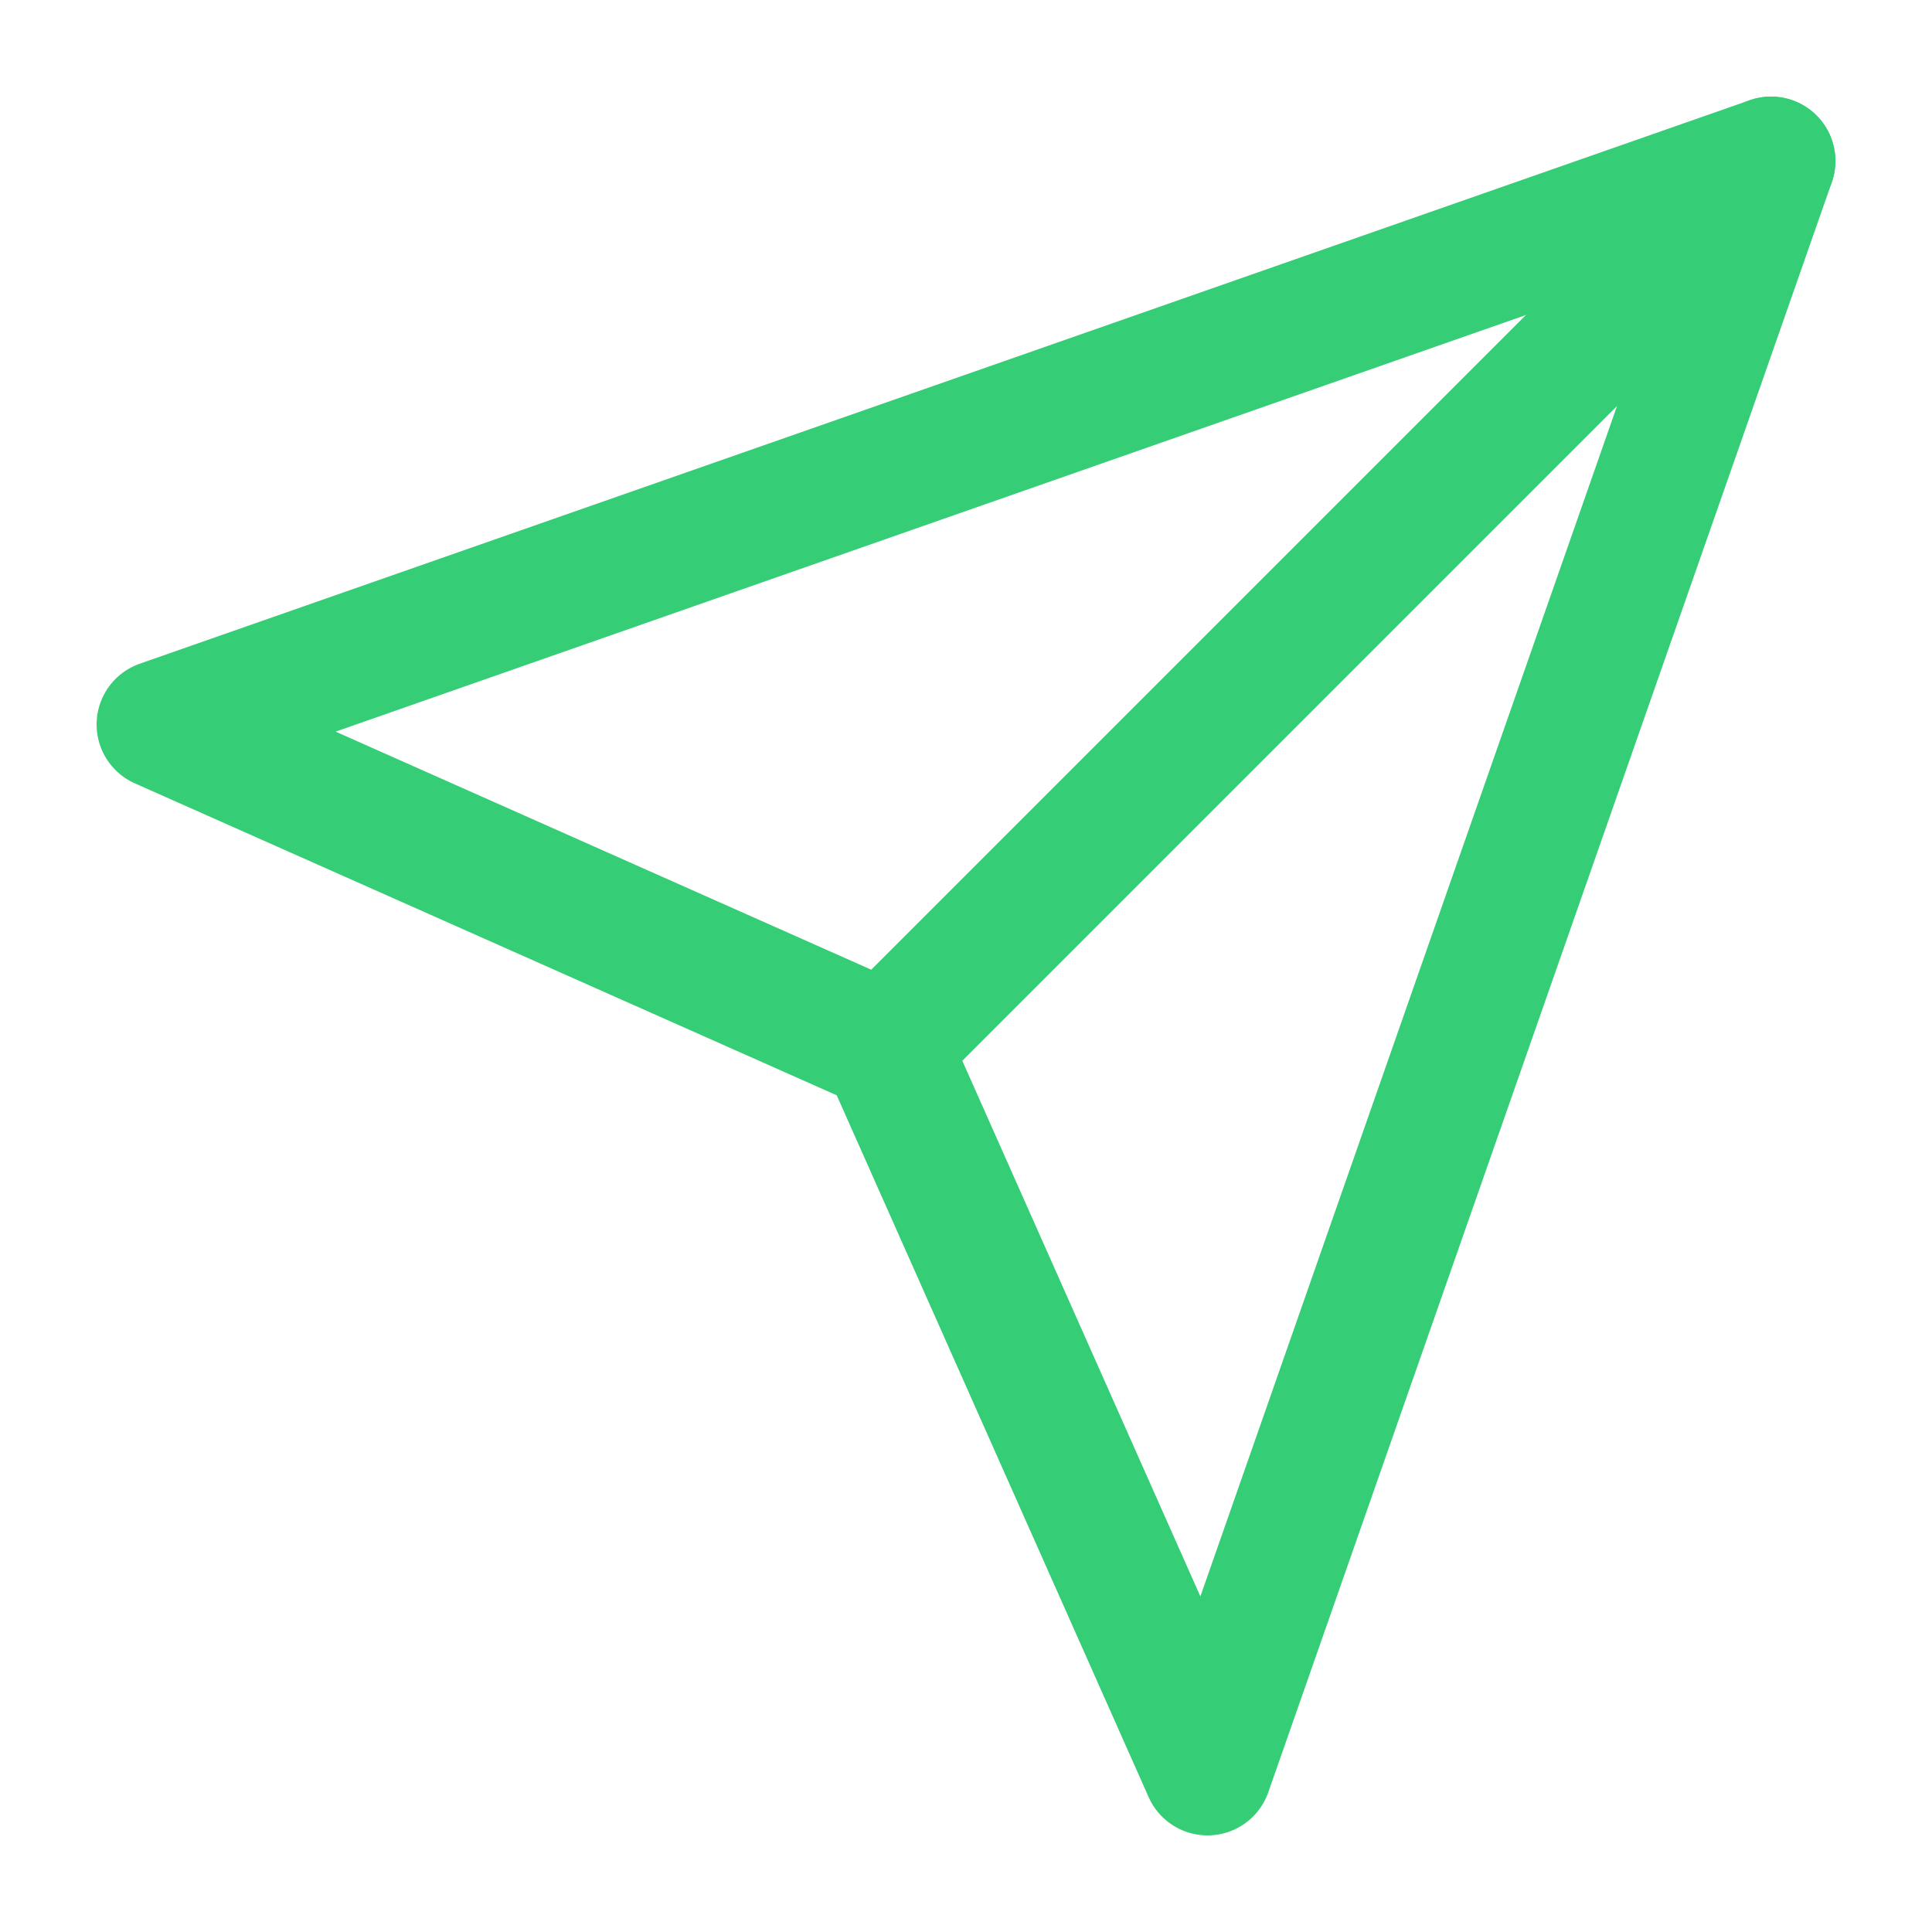
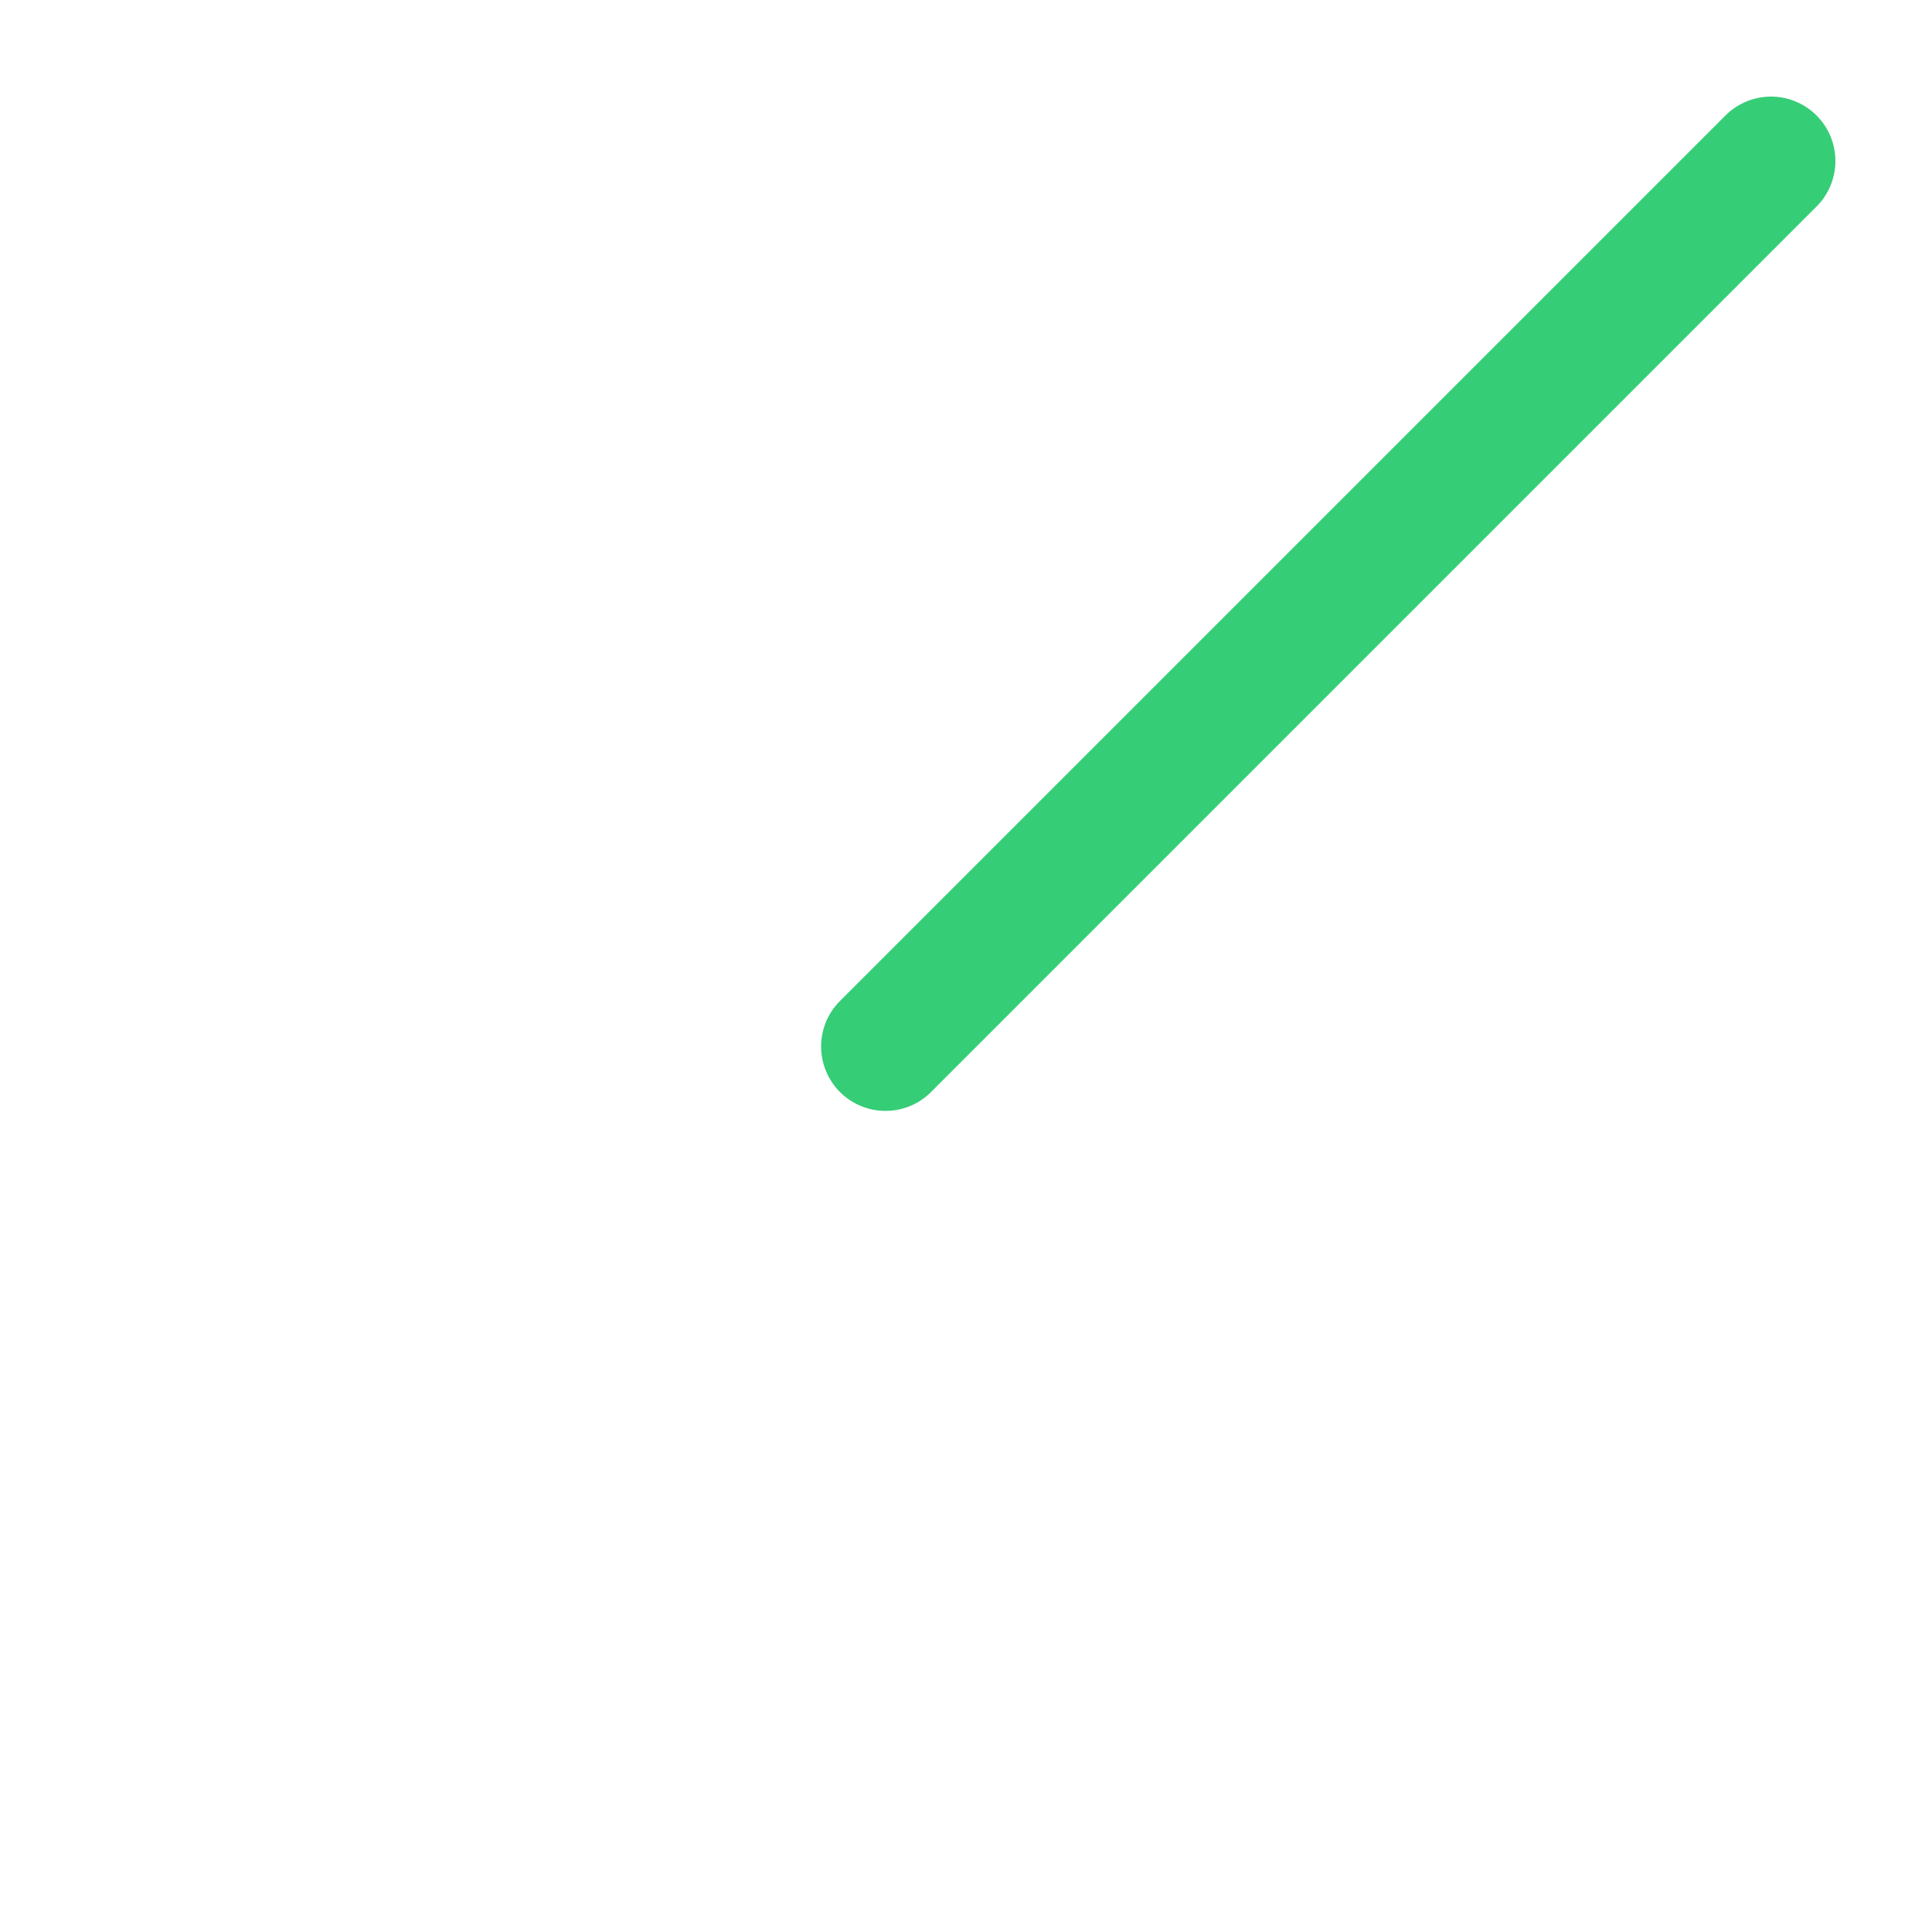
<svg xmlns="http://www.w3.org/2000/svg" width="30" height="30" viewBox="0 0 30 30" fill="none">
  <path d="M27.5 2.5L13.75 16.25" stroke="#36CD77" stroke-width="2" stroke-linecap="round" stroke-linejoin="round" />
-   <path d="M27.5 2.5L18.75 27.5L13.75 16.25L2.5 11.25L27.5 2.5Z" stroke="#36CD77" stroke-width="2" stroke-linecap="round" stroke-linejoin="round" />
</svg>